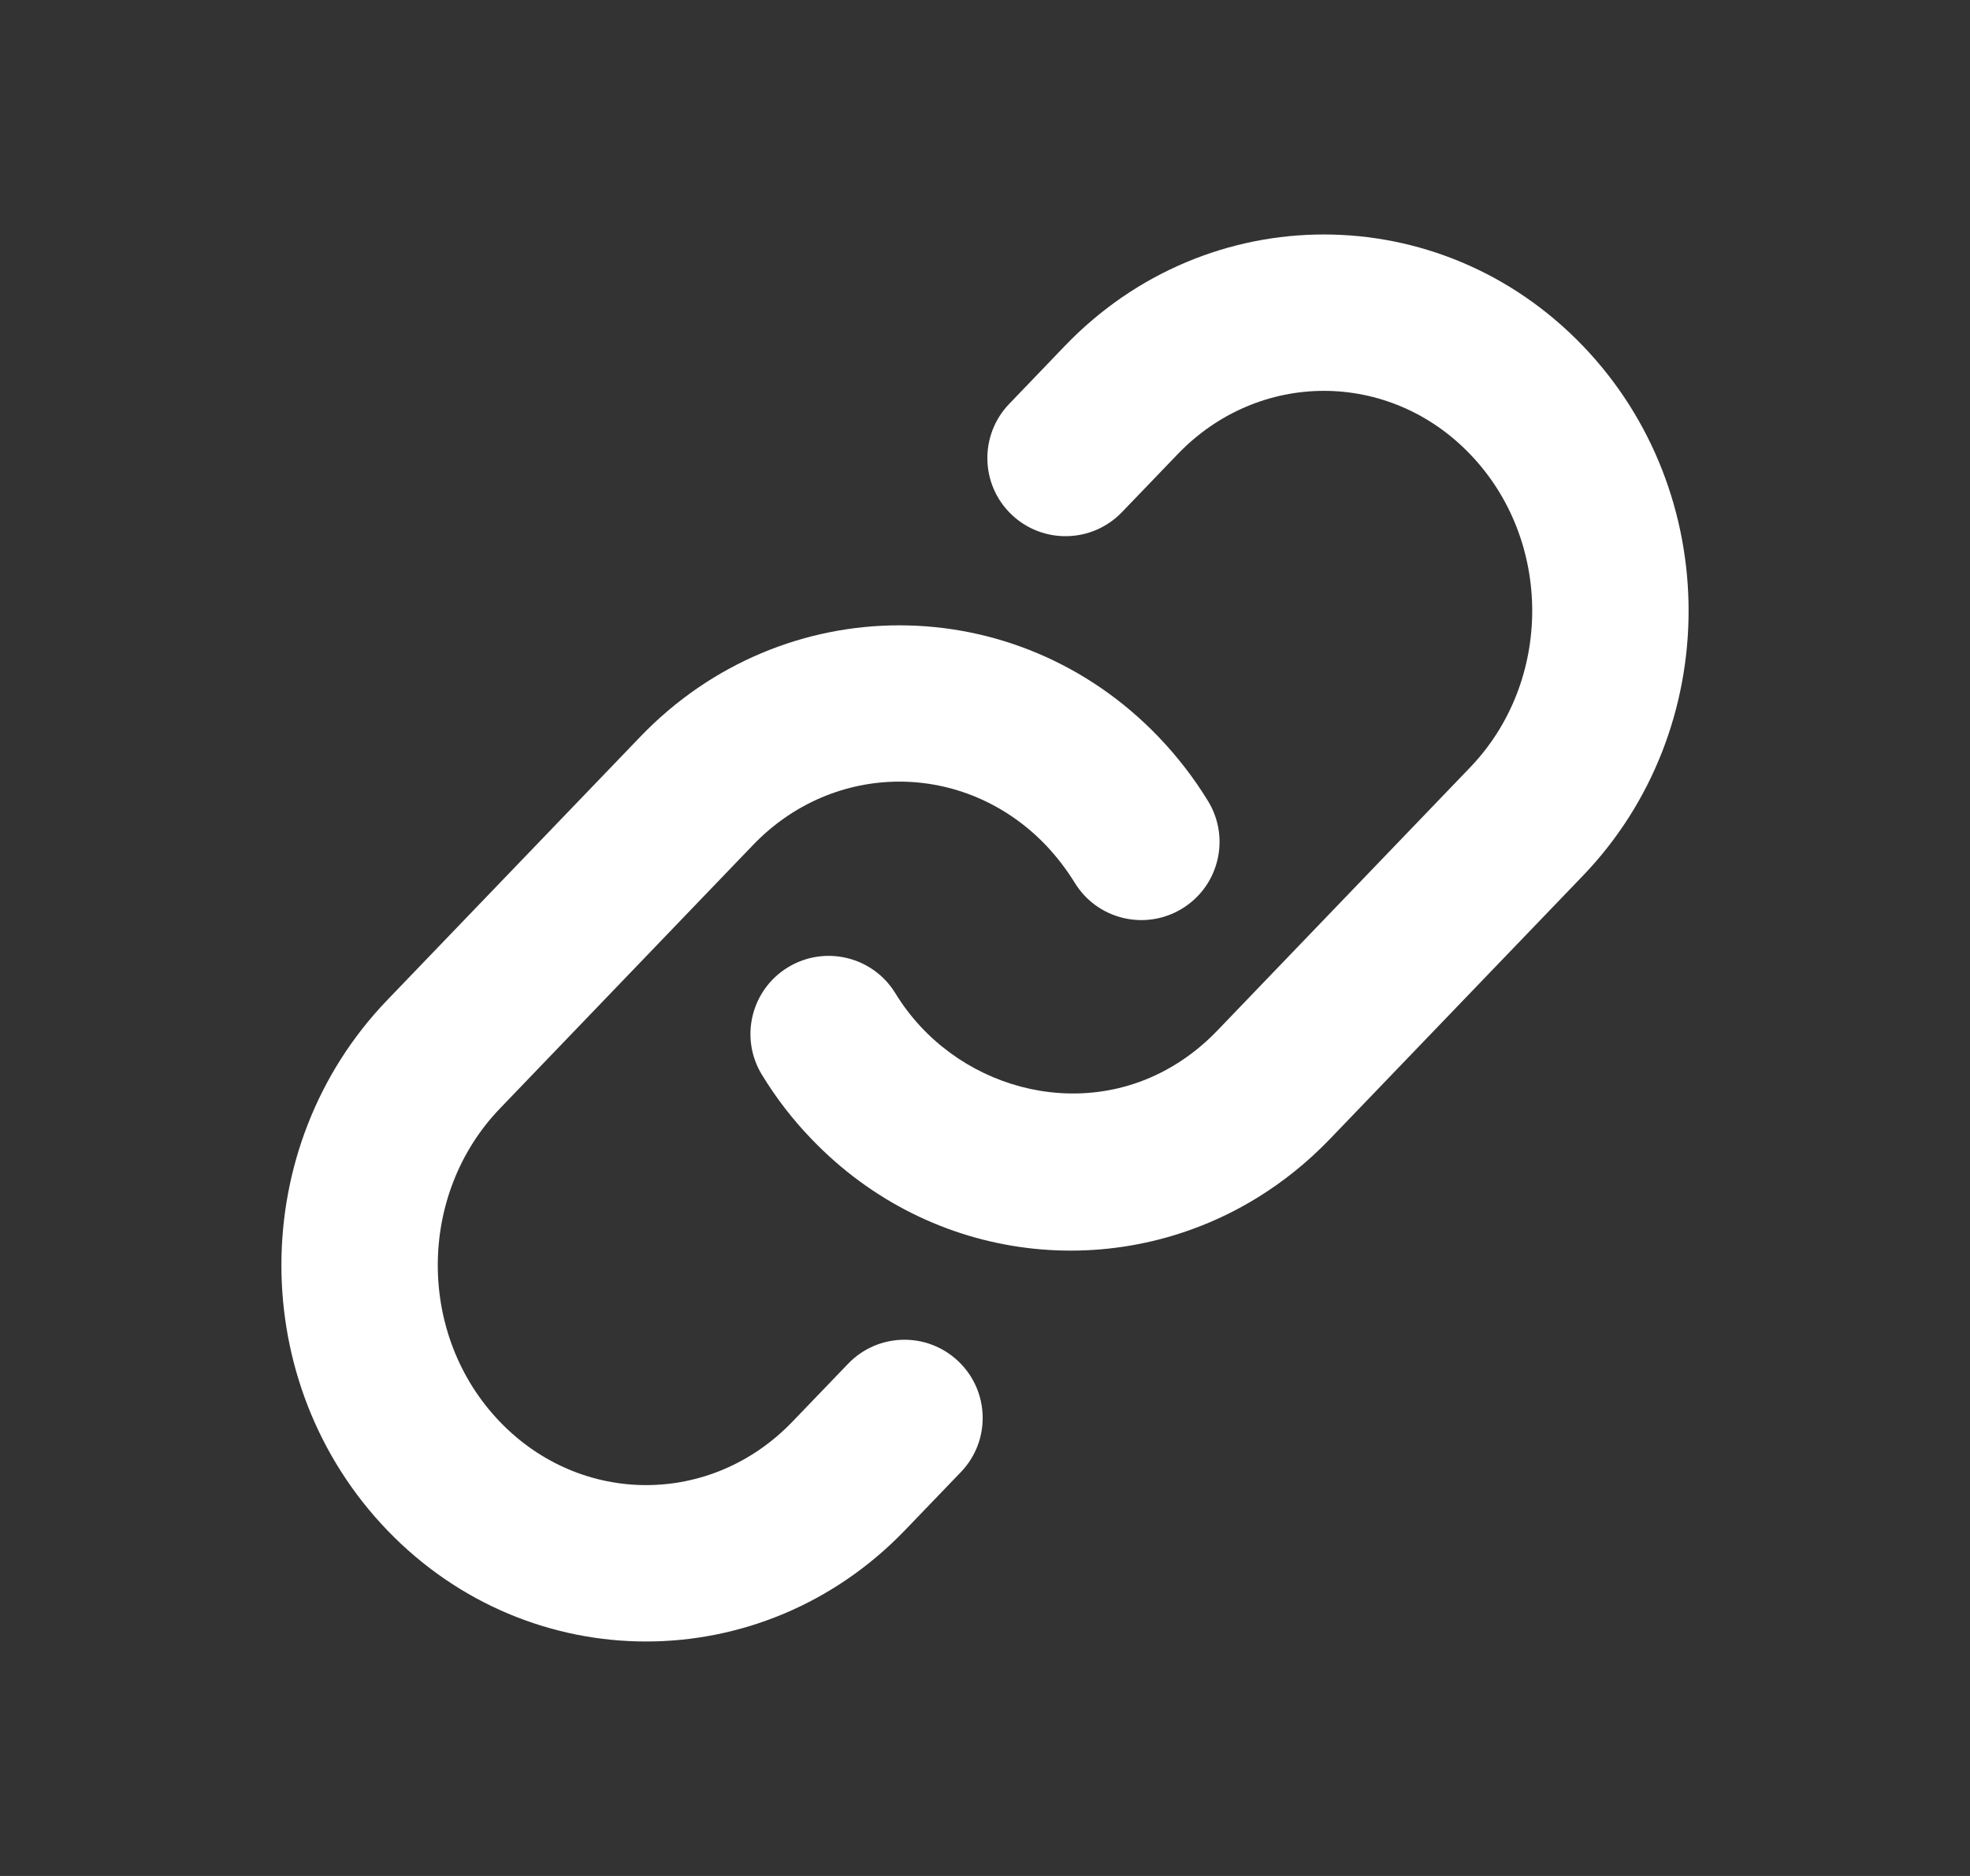
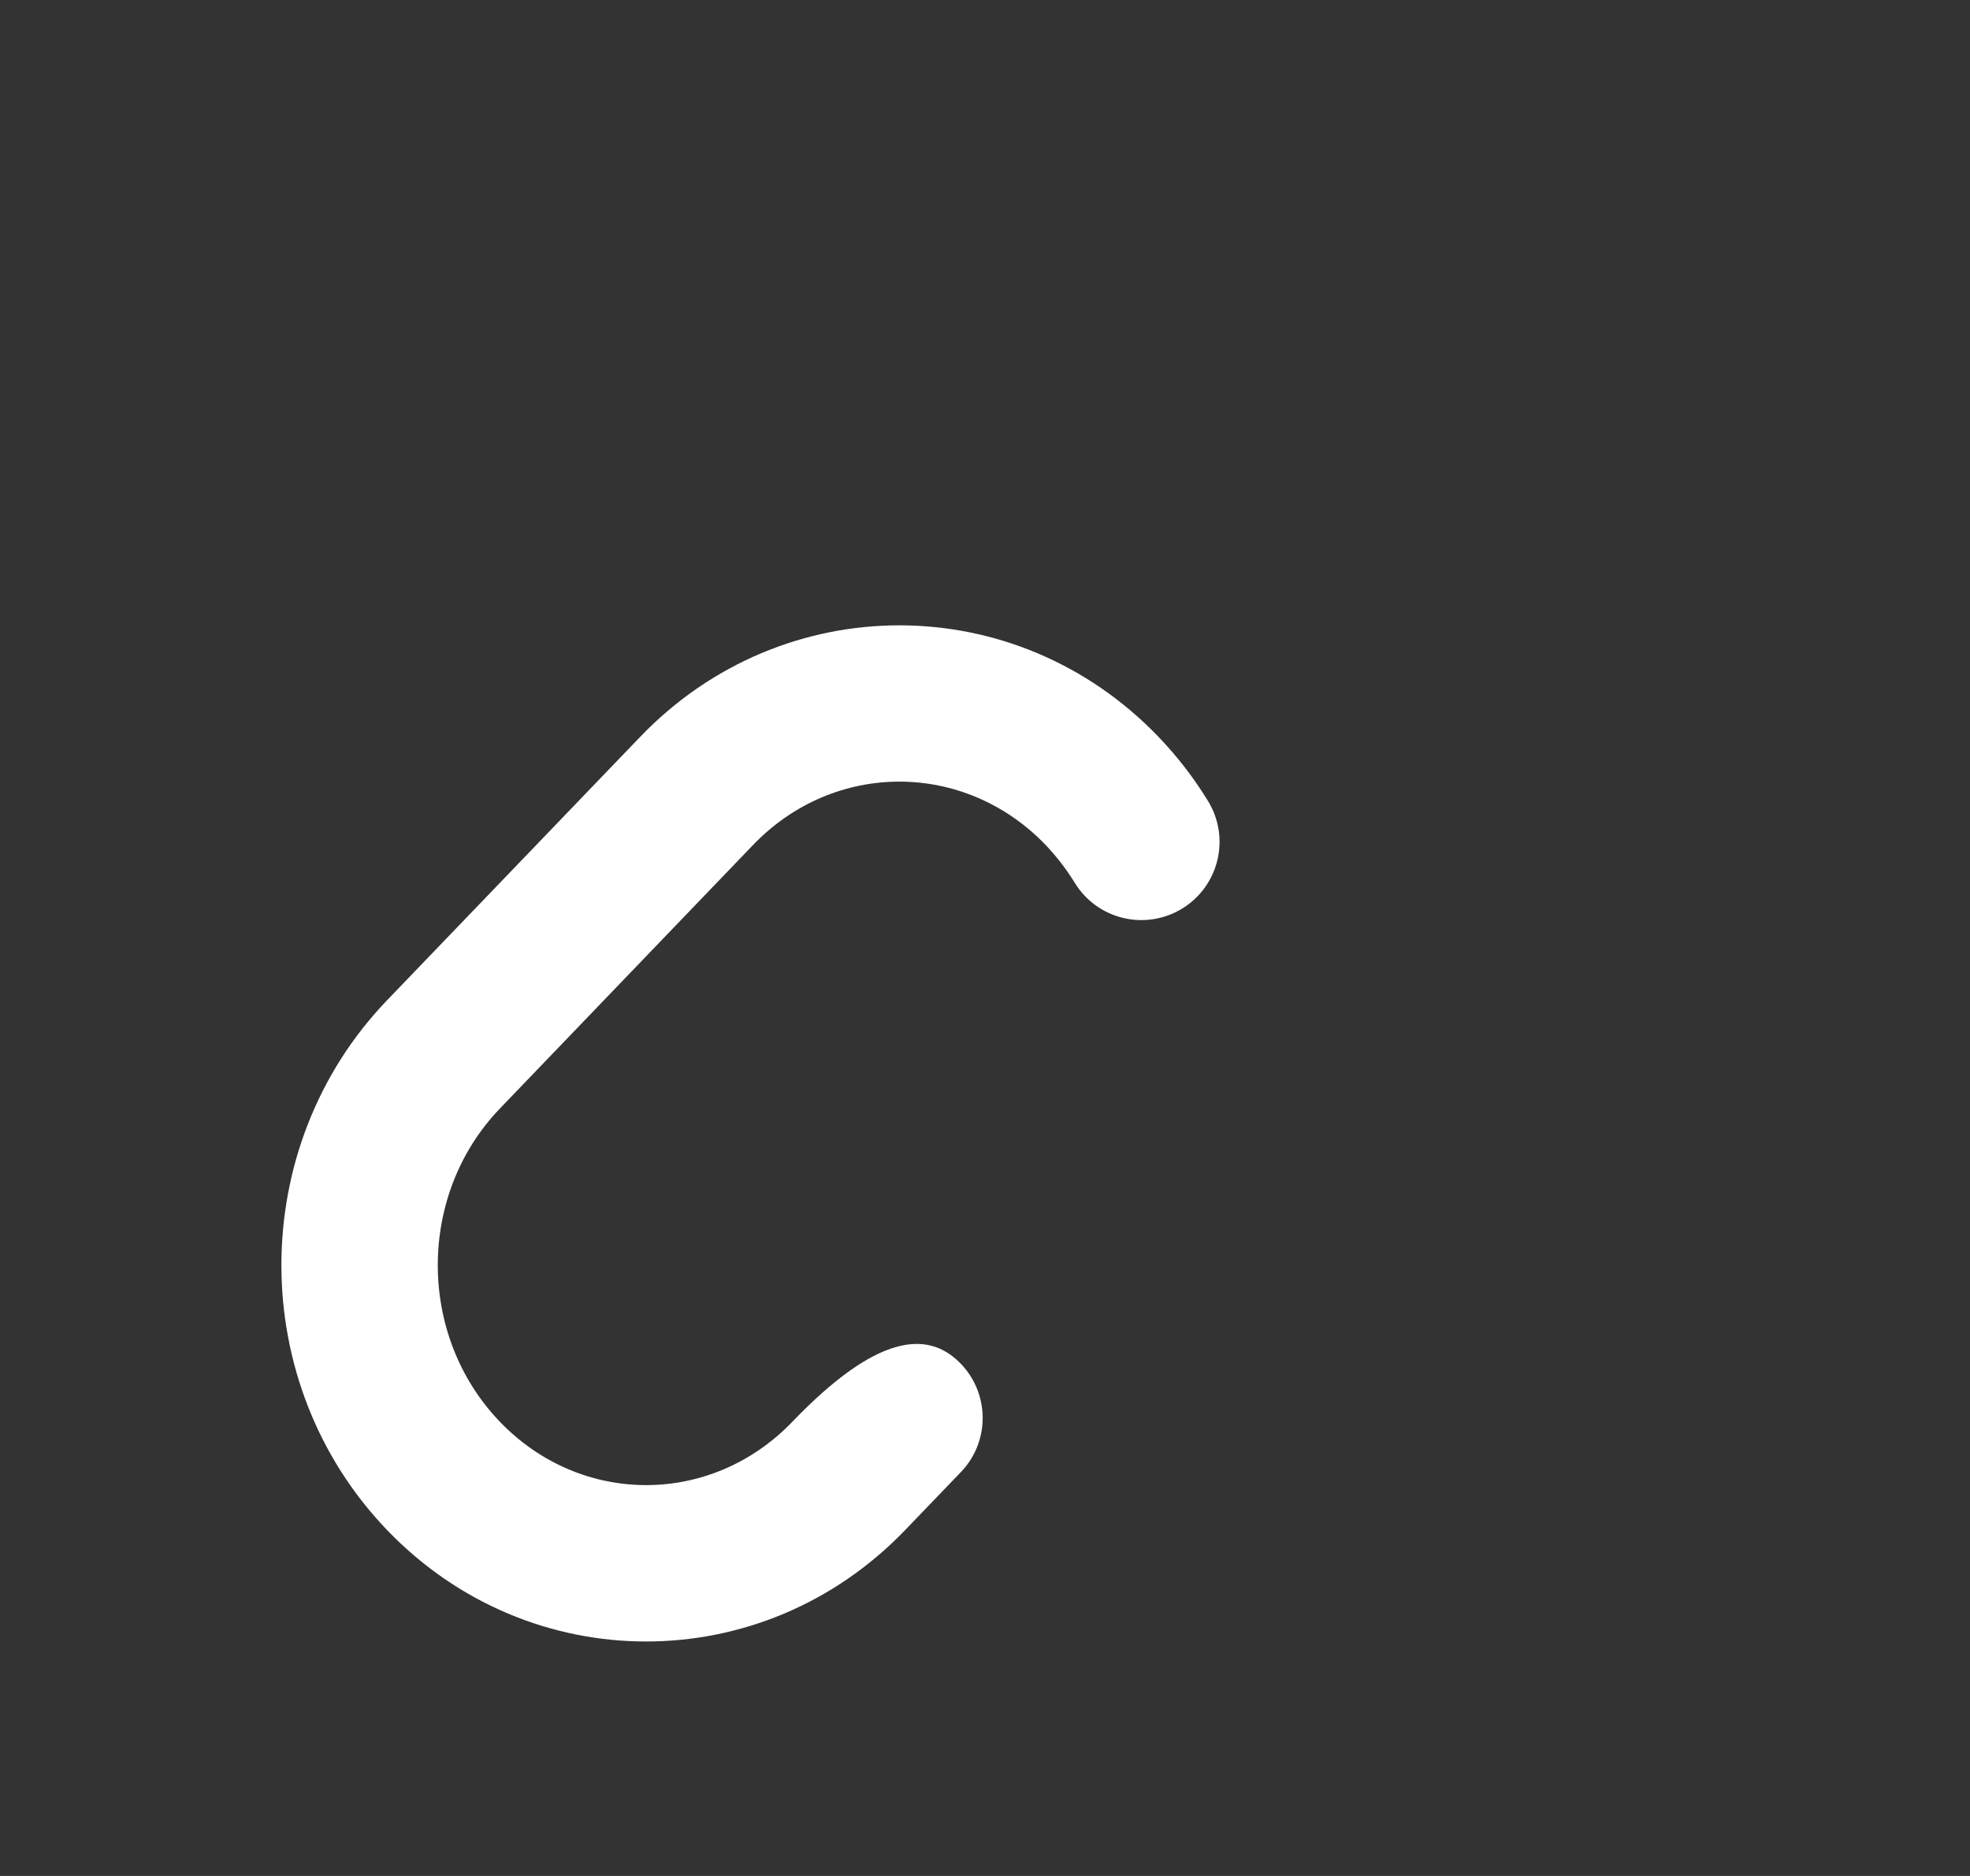
<svg xmlns="http://www.w3.org/2000/svg" width="21" height="20" viewBox="0 0 21 20" fill="none">
  <rect x="0" y="0" width="21" height="20" fill="#333333" stroke="none" />
-   <path fill-rule="evenodd" clip-rule="evenodd" d="M11.352 3.687C12.873 2.104 15.352 2.104 16.873 3.687C18.376 5.251 18.376 7.773 16.873 9.337L14.174 12.146C13.938 12.391 13.678 12.6 13.401 12.77C11.9 13.693 9.933 13.479 8.653 12.146C8.448 11.934 8.271 11.703 8.122 11.458C7.882 11.066 8.006 10.553 8.399 10.313C8.792 10.073 9.305 10.197 9.545 10.59C10.159 11.596 11.499 11.983 12.528 11.35C12.685 11.254 12.834 11.135 12.972 10.992L15.671 8.182C16.554 7.263 16.554 5.76 15.671 4.842C14.807 3.942 13.419 3.942 12.554 4.842L11.959 5.461C11.64 5.792 11.113 5.803 10.781 5.484C10.449 5.165 10.439 4.638 10.758 4.306L11.352 3.687Z" fill="white" />
-   <path fill-rule="evenodd" clip-rule="evenodd" d="M6.826 7.854C8.347 6.271 10.827 6.271 12.348 7.854C12.552 8.067 12.729 8.297 12.878 8.541C13.118 8.934 12.994 9.447 12.601 9.687C12.208 9.927 11.695 9.803 11.456 9.41C11.368 9.268 11.265 9.133 11.146 9.008C10.281 8.108 8.893 8.108 8.028 9.008L5.329 11.818C4.446 12.737 4.446 14.24 5.329 15.158C6.194 16.058 7.581 16.058 8.446 15.158L9.041 14.539C9.36 14.207 9.887 14.197 10.219 14.516C10.551 14.835 10.562 15.362 10.243 15.694L9.648 16.313C8.127 17.896 5.648 17.896 4.127 16.313C2.624 14.749 2.624 12.227 4.127 10.663L6.826 7.854Z" fill="white" />
+   <path fill-rule="evenodd" clip-rule="evenodd" d="M6.826 7.854C8.347 6.271 10.827 6.271 12.348 7.854C12.552 8.067 12.729 8.297 12.878 8.541C13.118 8.934 12.994 9.447 12.601 9.687C12.208 9.927 11.695 9.803 11.456 9.41C11.368 9.268 11.265 9.133 11.146 9.008C10.281 8.108 8.893 8.108 8.028 9.008L5.329 11.818C4.446 12.737 4.446 14.24 5.329 15.158C6.194 16.058 7.581 16.058 8.446 15.158C9.36 14.207 9.887 14.197 10.219 14.516C10.551 14.835 10.562 15.362 10.243 15.694L9.648 16.313C8.127 17.896 5.648 17.896 4.127 16.313C2.624 14.749 2.624 12.227 4.127 10.663L6.826 7.854Z" fill="white" />
</svg>